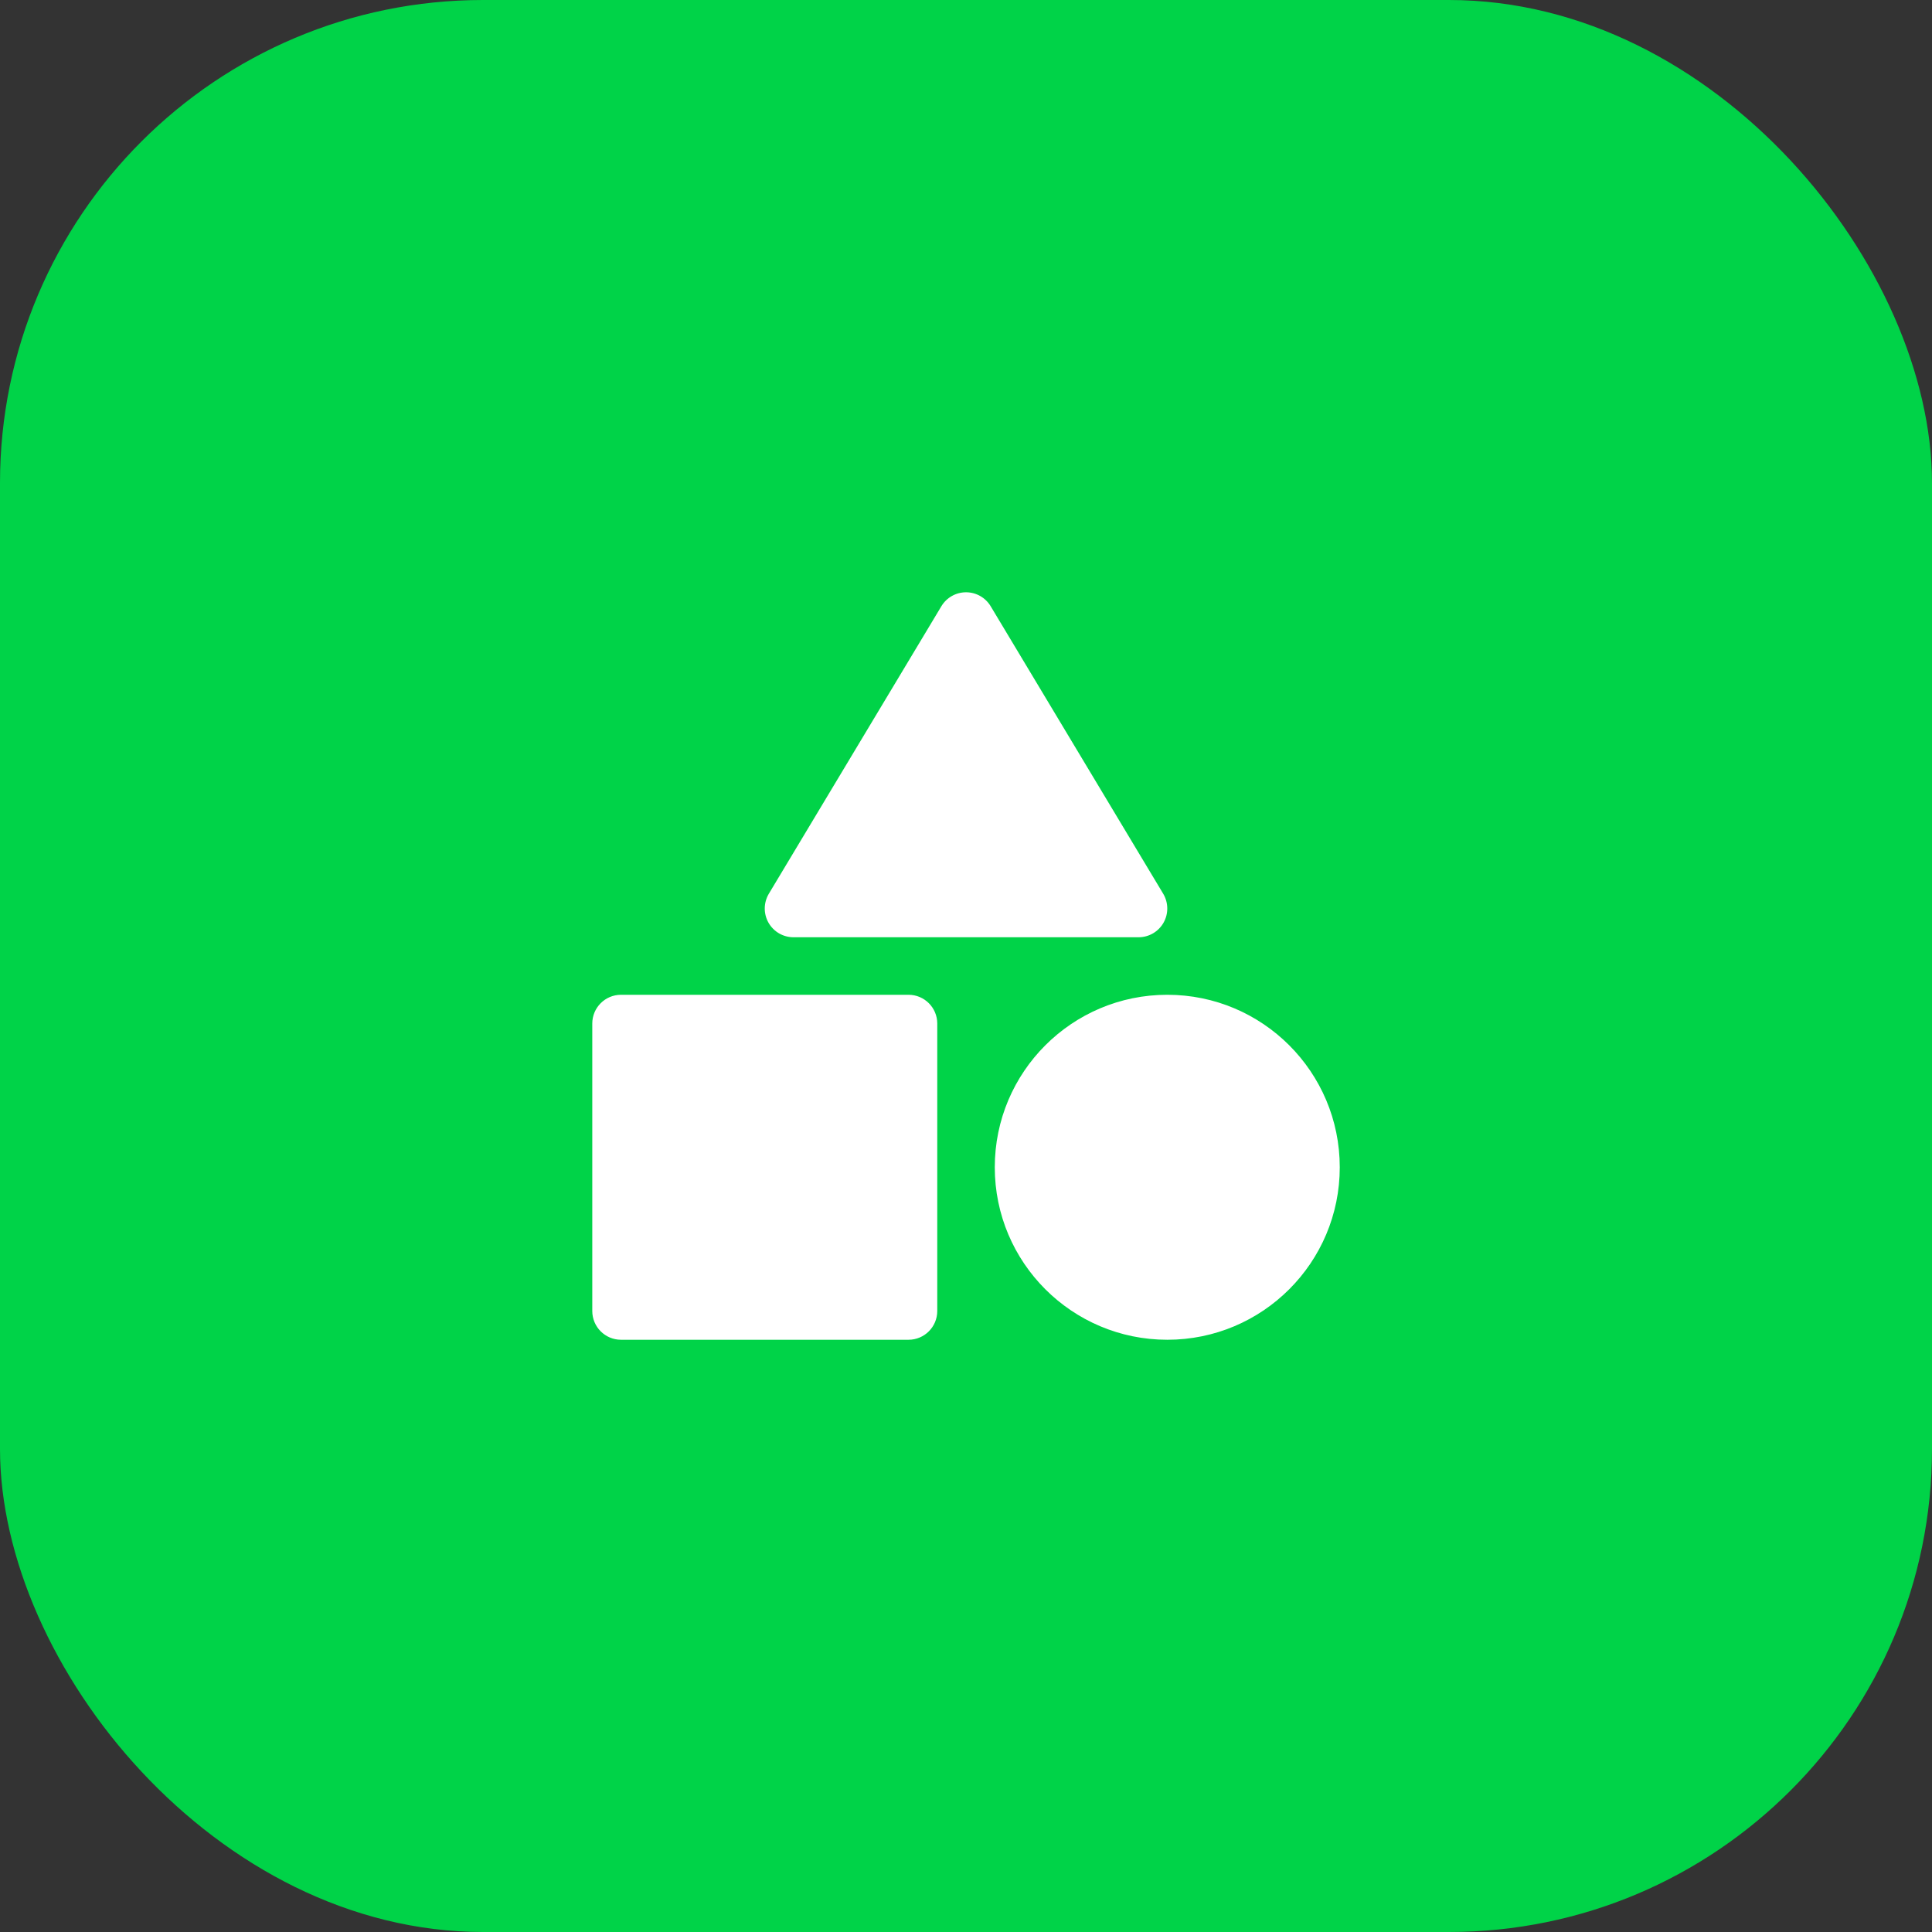
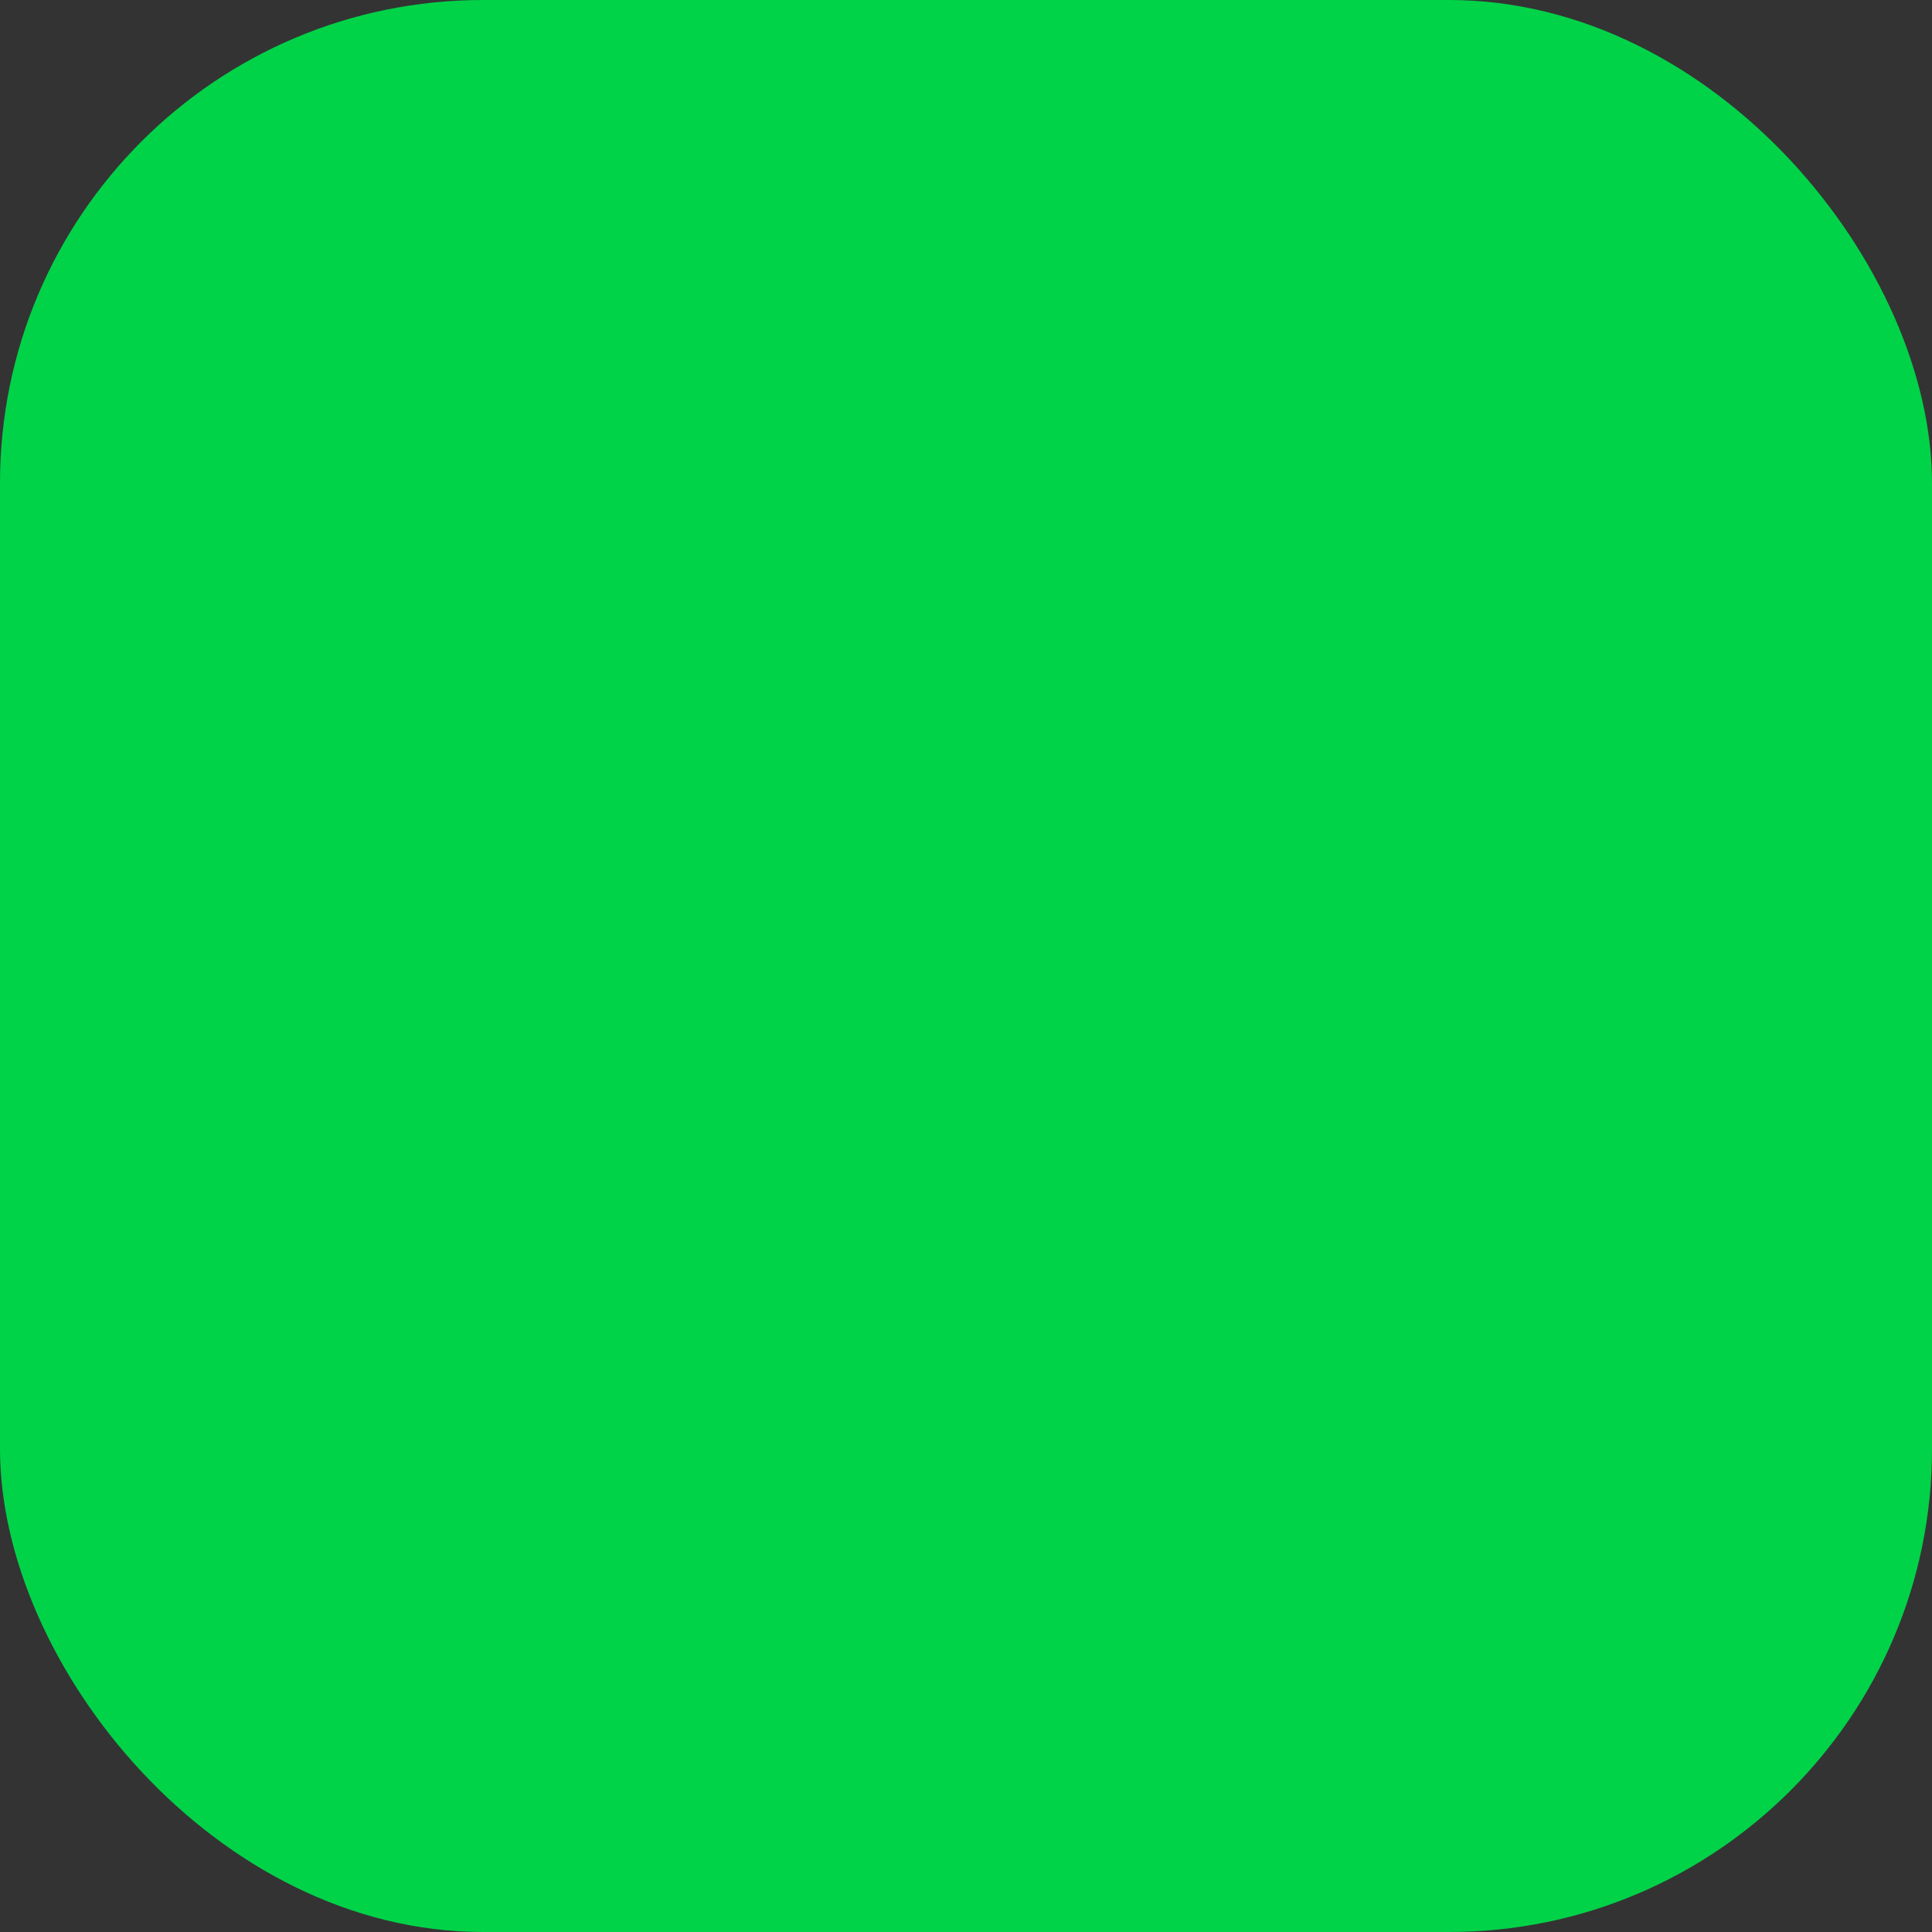
<svg xmlns="http://www.w3.org/2000/svg" width="48" height="48" viewBox="0 0 48 48" fill="none">
  <rect x="0" y="0" width="48" height="48" fill="#333333" stroke="none" />
  <rect width="48" height="48" rx="12" fill="#00D348" />
  <g clip-path="url(#clip0_18579_29074)">
-     <path fill-rule="evenodd" clip-rule="evenodd" d="M24.613 15.062C24.484 14.847 24.252 14.715 24.001 14.715C23.75 14.715 23.517 14.847 23.388 15.062L19.102 22.204C18.97 22.425 18.966 22.7 19.093 22.924C19.22 23.148 19.457 23.286 19.715 23.286H28.286C28.544 23.286 28.781 23.148 28.908 22.924C29.035 22.7 29.031 22.425 28.899 22.204L24.613 15.062ZM29.001 24.715C26.634 24.715 24.715 26.634 24.715 29.001C24.715 31.368 26.634 33.286 29.001 33.286C31.368 33.286 33.286 31.368 33.286 29.001C33.286 26.634 31.368 24.715 29.001 24.715ZM14.715 25.429C14.715 25.035 15.035 24.715 15.429 24.715H22.572C22.966 24.715 23.286 25.035 23.286 25.429V32.572C23.286 32.966 22.966 33.286 22.572 33.286H15.429C15.035 33.286 14.715 32.966 14.715 32.572V25.429Z" fill="white" />
-   </g>
+     </g>
  <defs>
    <clipPath id="clip0_18579_29074">
-       <rect width="20" height="20" fill="white" transform="translate(14 14)" />
-     </clipPath>
+       </clipPath>
  </defs>
</svg>